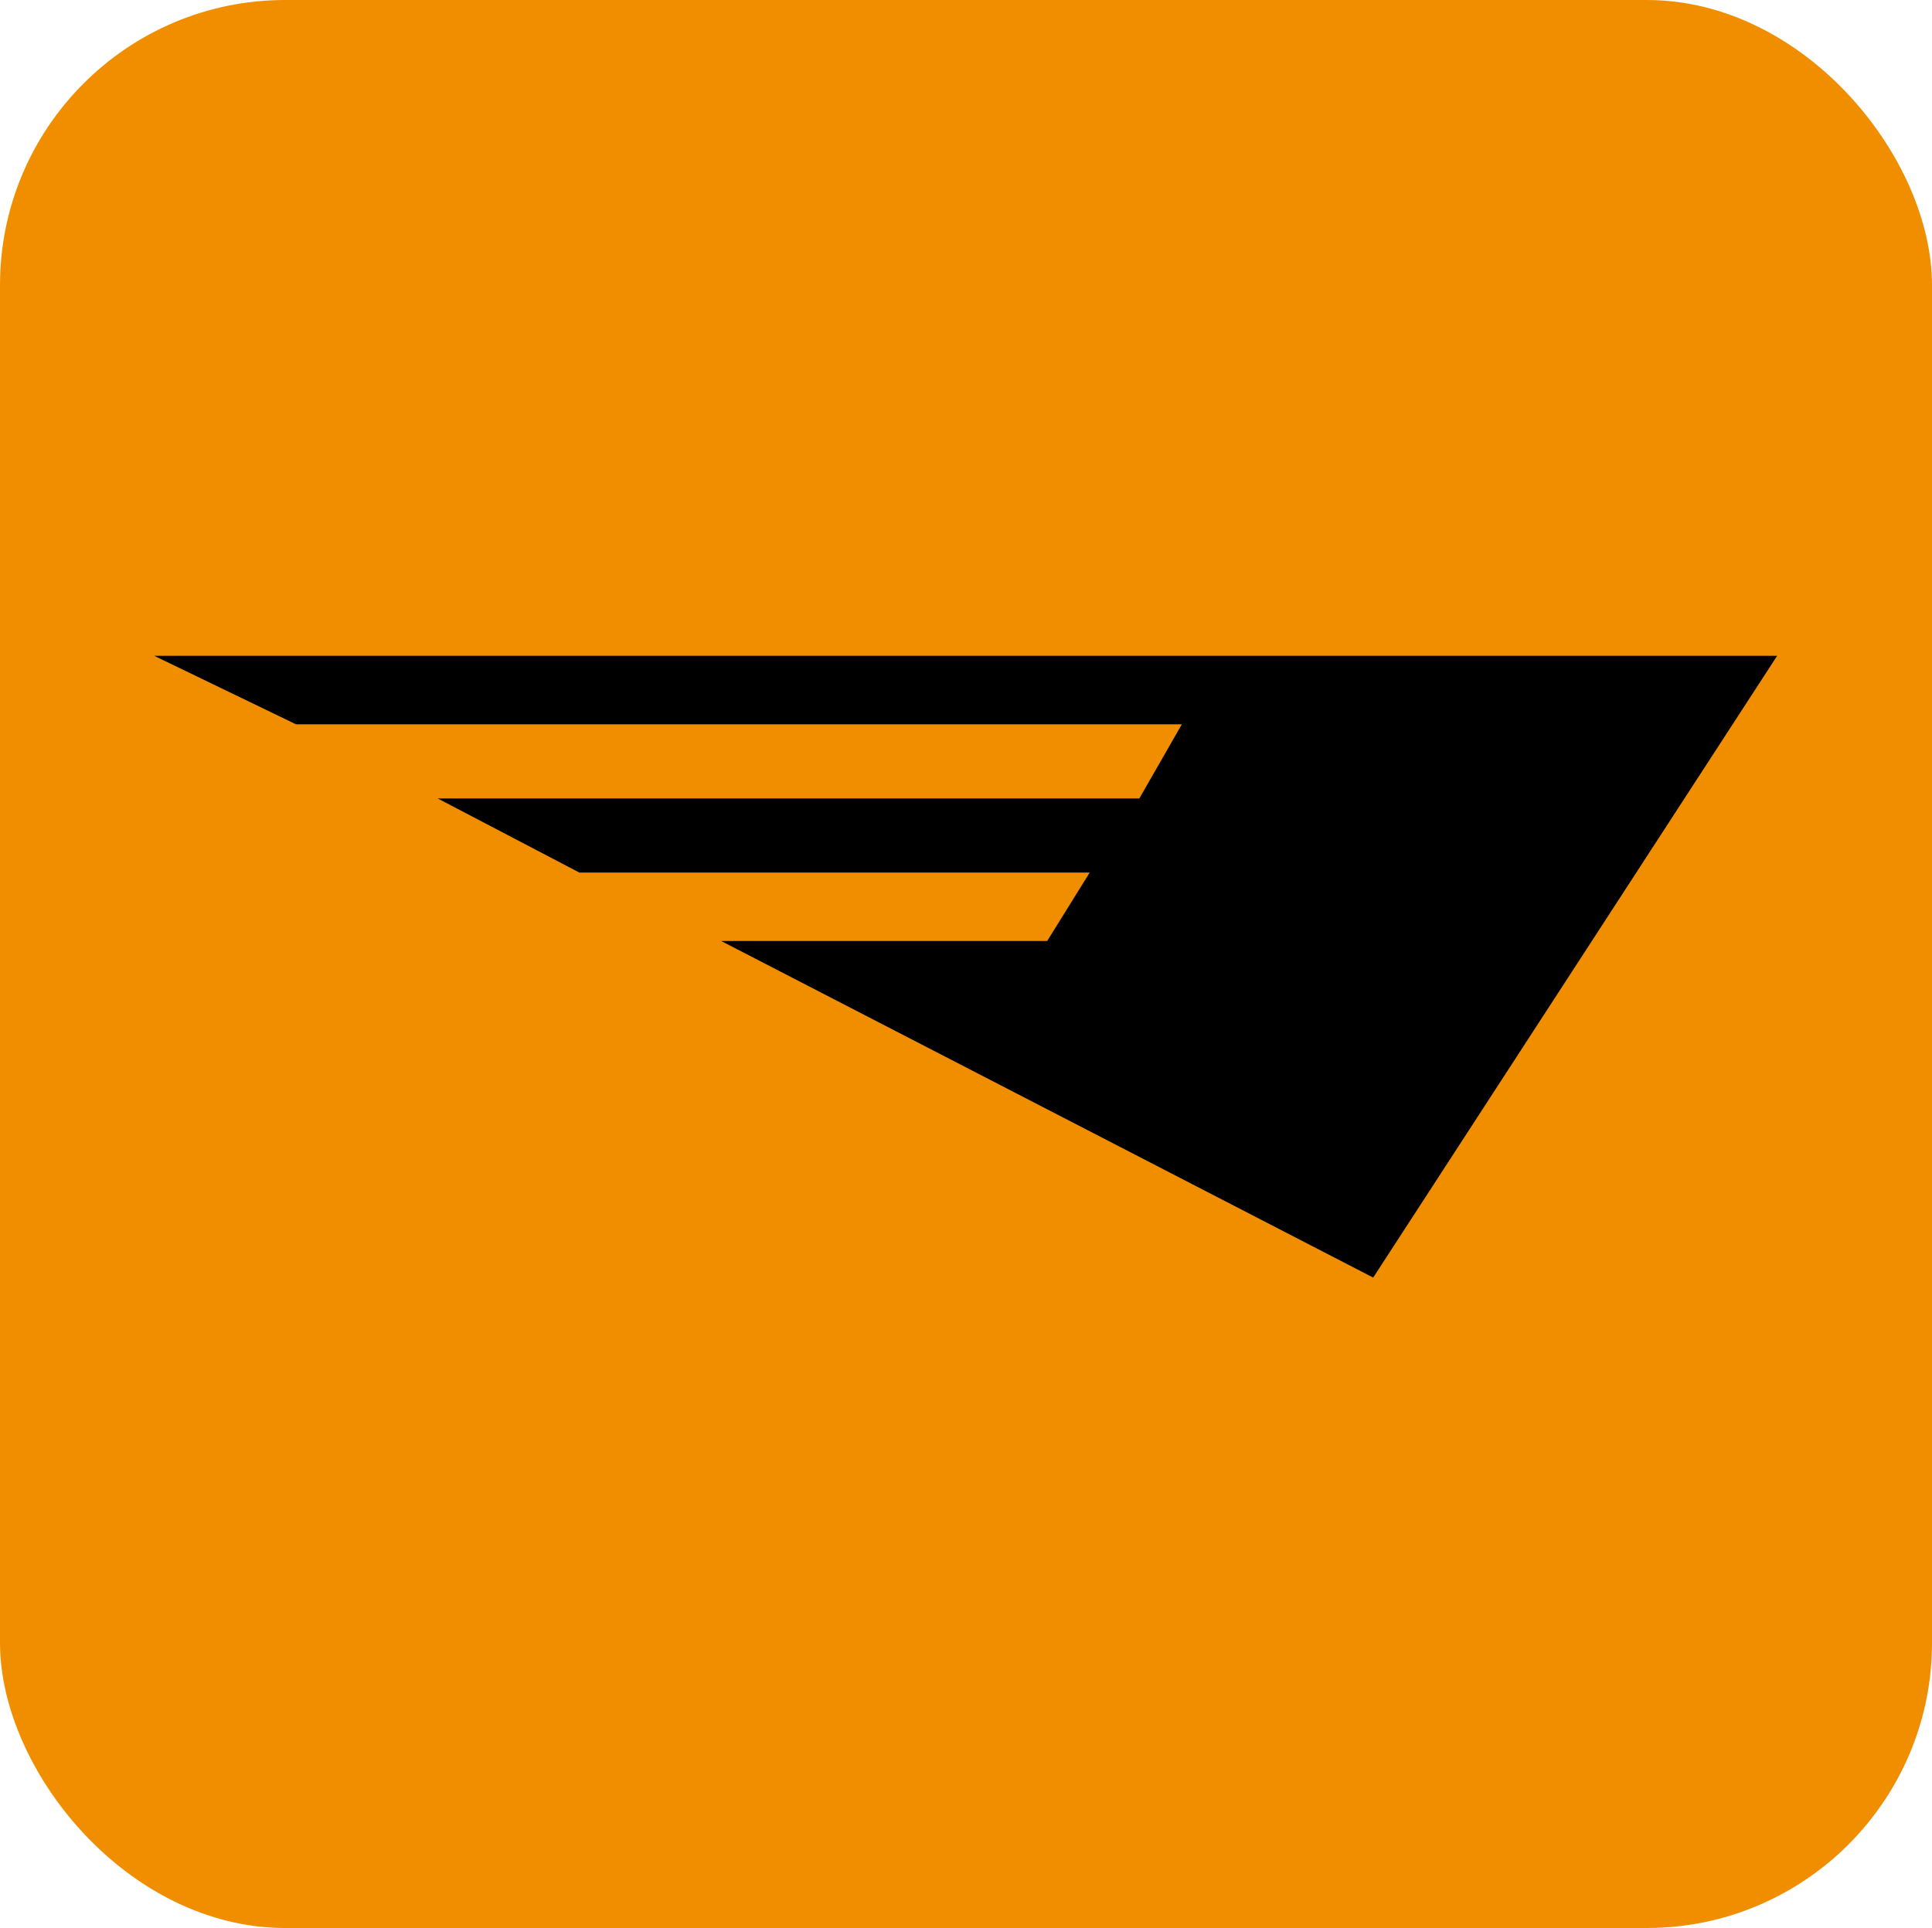
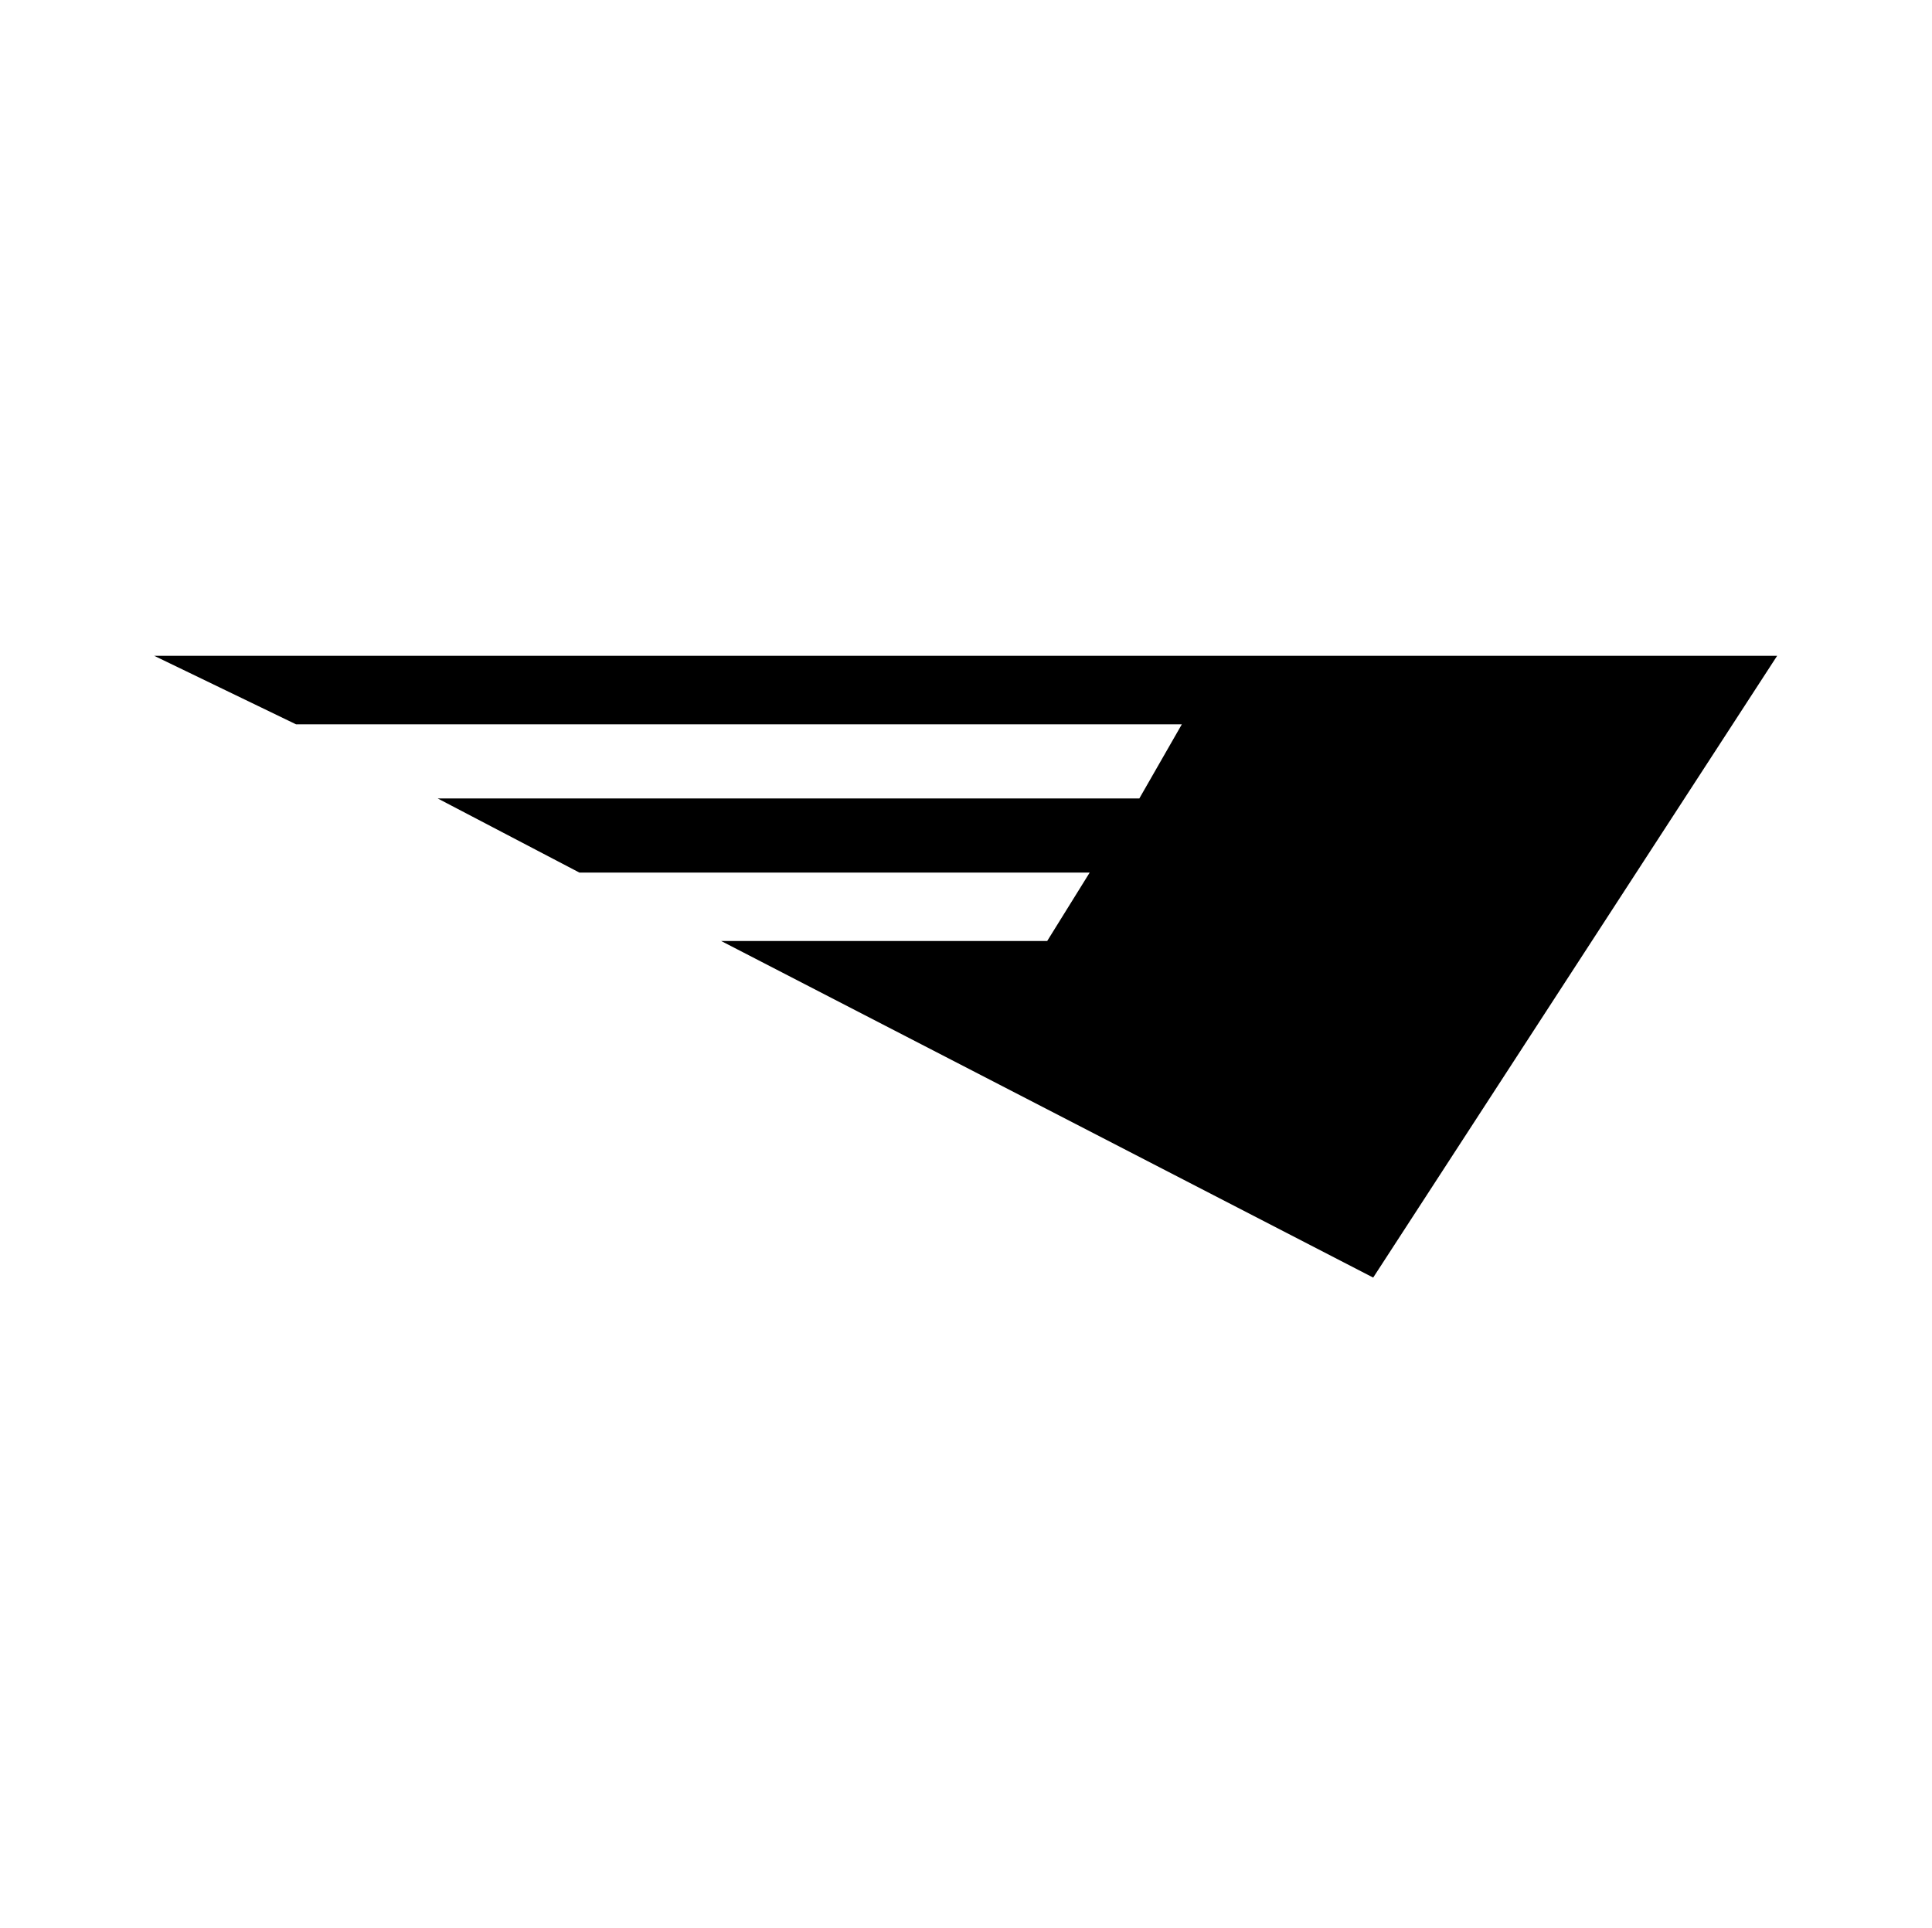
<svg xmlns="http://www.w3.org/2000/svg" viewBox="0 0 500 499">
  <defs>
    <style>.d{fill:#f08e00;}.e{fill-rule:evenodd;}</style>
  </defs>
  <g id="a" />
  <g id="b">
    <g id="c">
      <g>
-         <rect class="d" width="500" height="499" rx="73.81" ry="73.81" />
        <polygon class="e" points="305.86 187.46 294.86 206.65 113.27 206.65 149.95 225.84 282.01 225.84 271.01 243.55 186.64 243.55 355.38 330.66 459.92 169.74 39.92 169.74 76.6 187.46 305.86 187.46" />
      </g>
    </g>
  </g>
</svg>